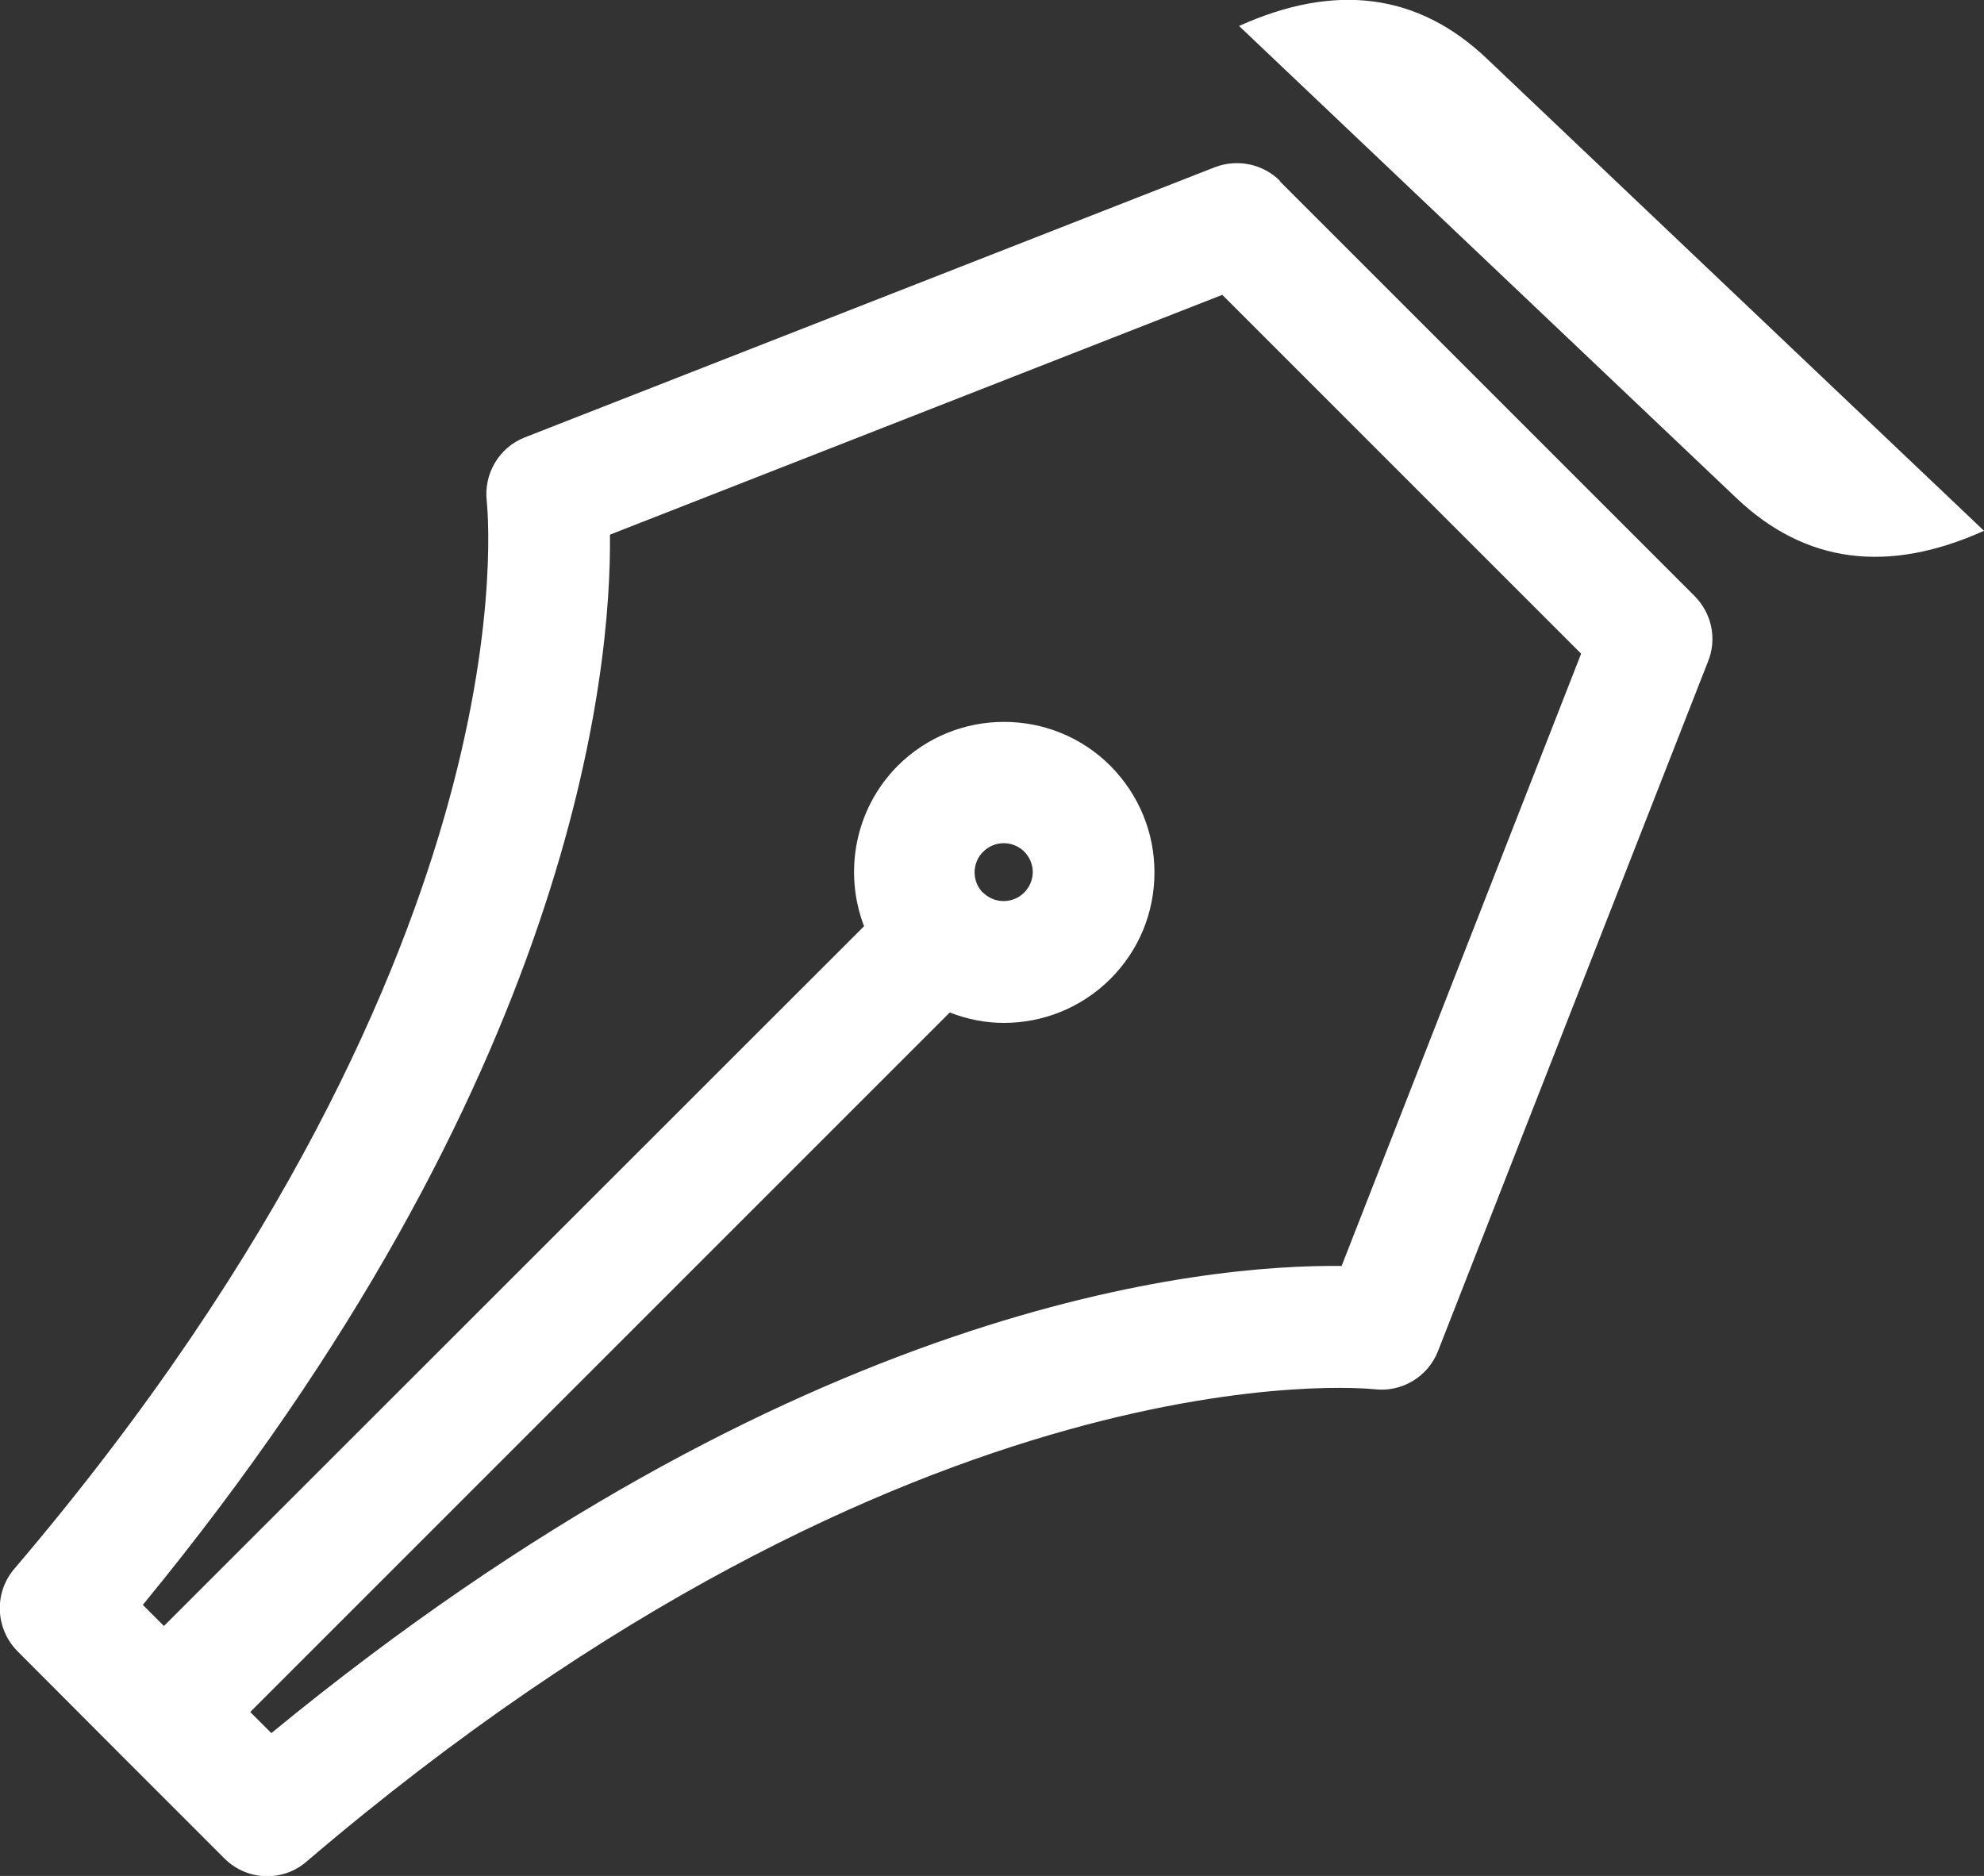
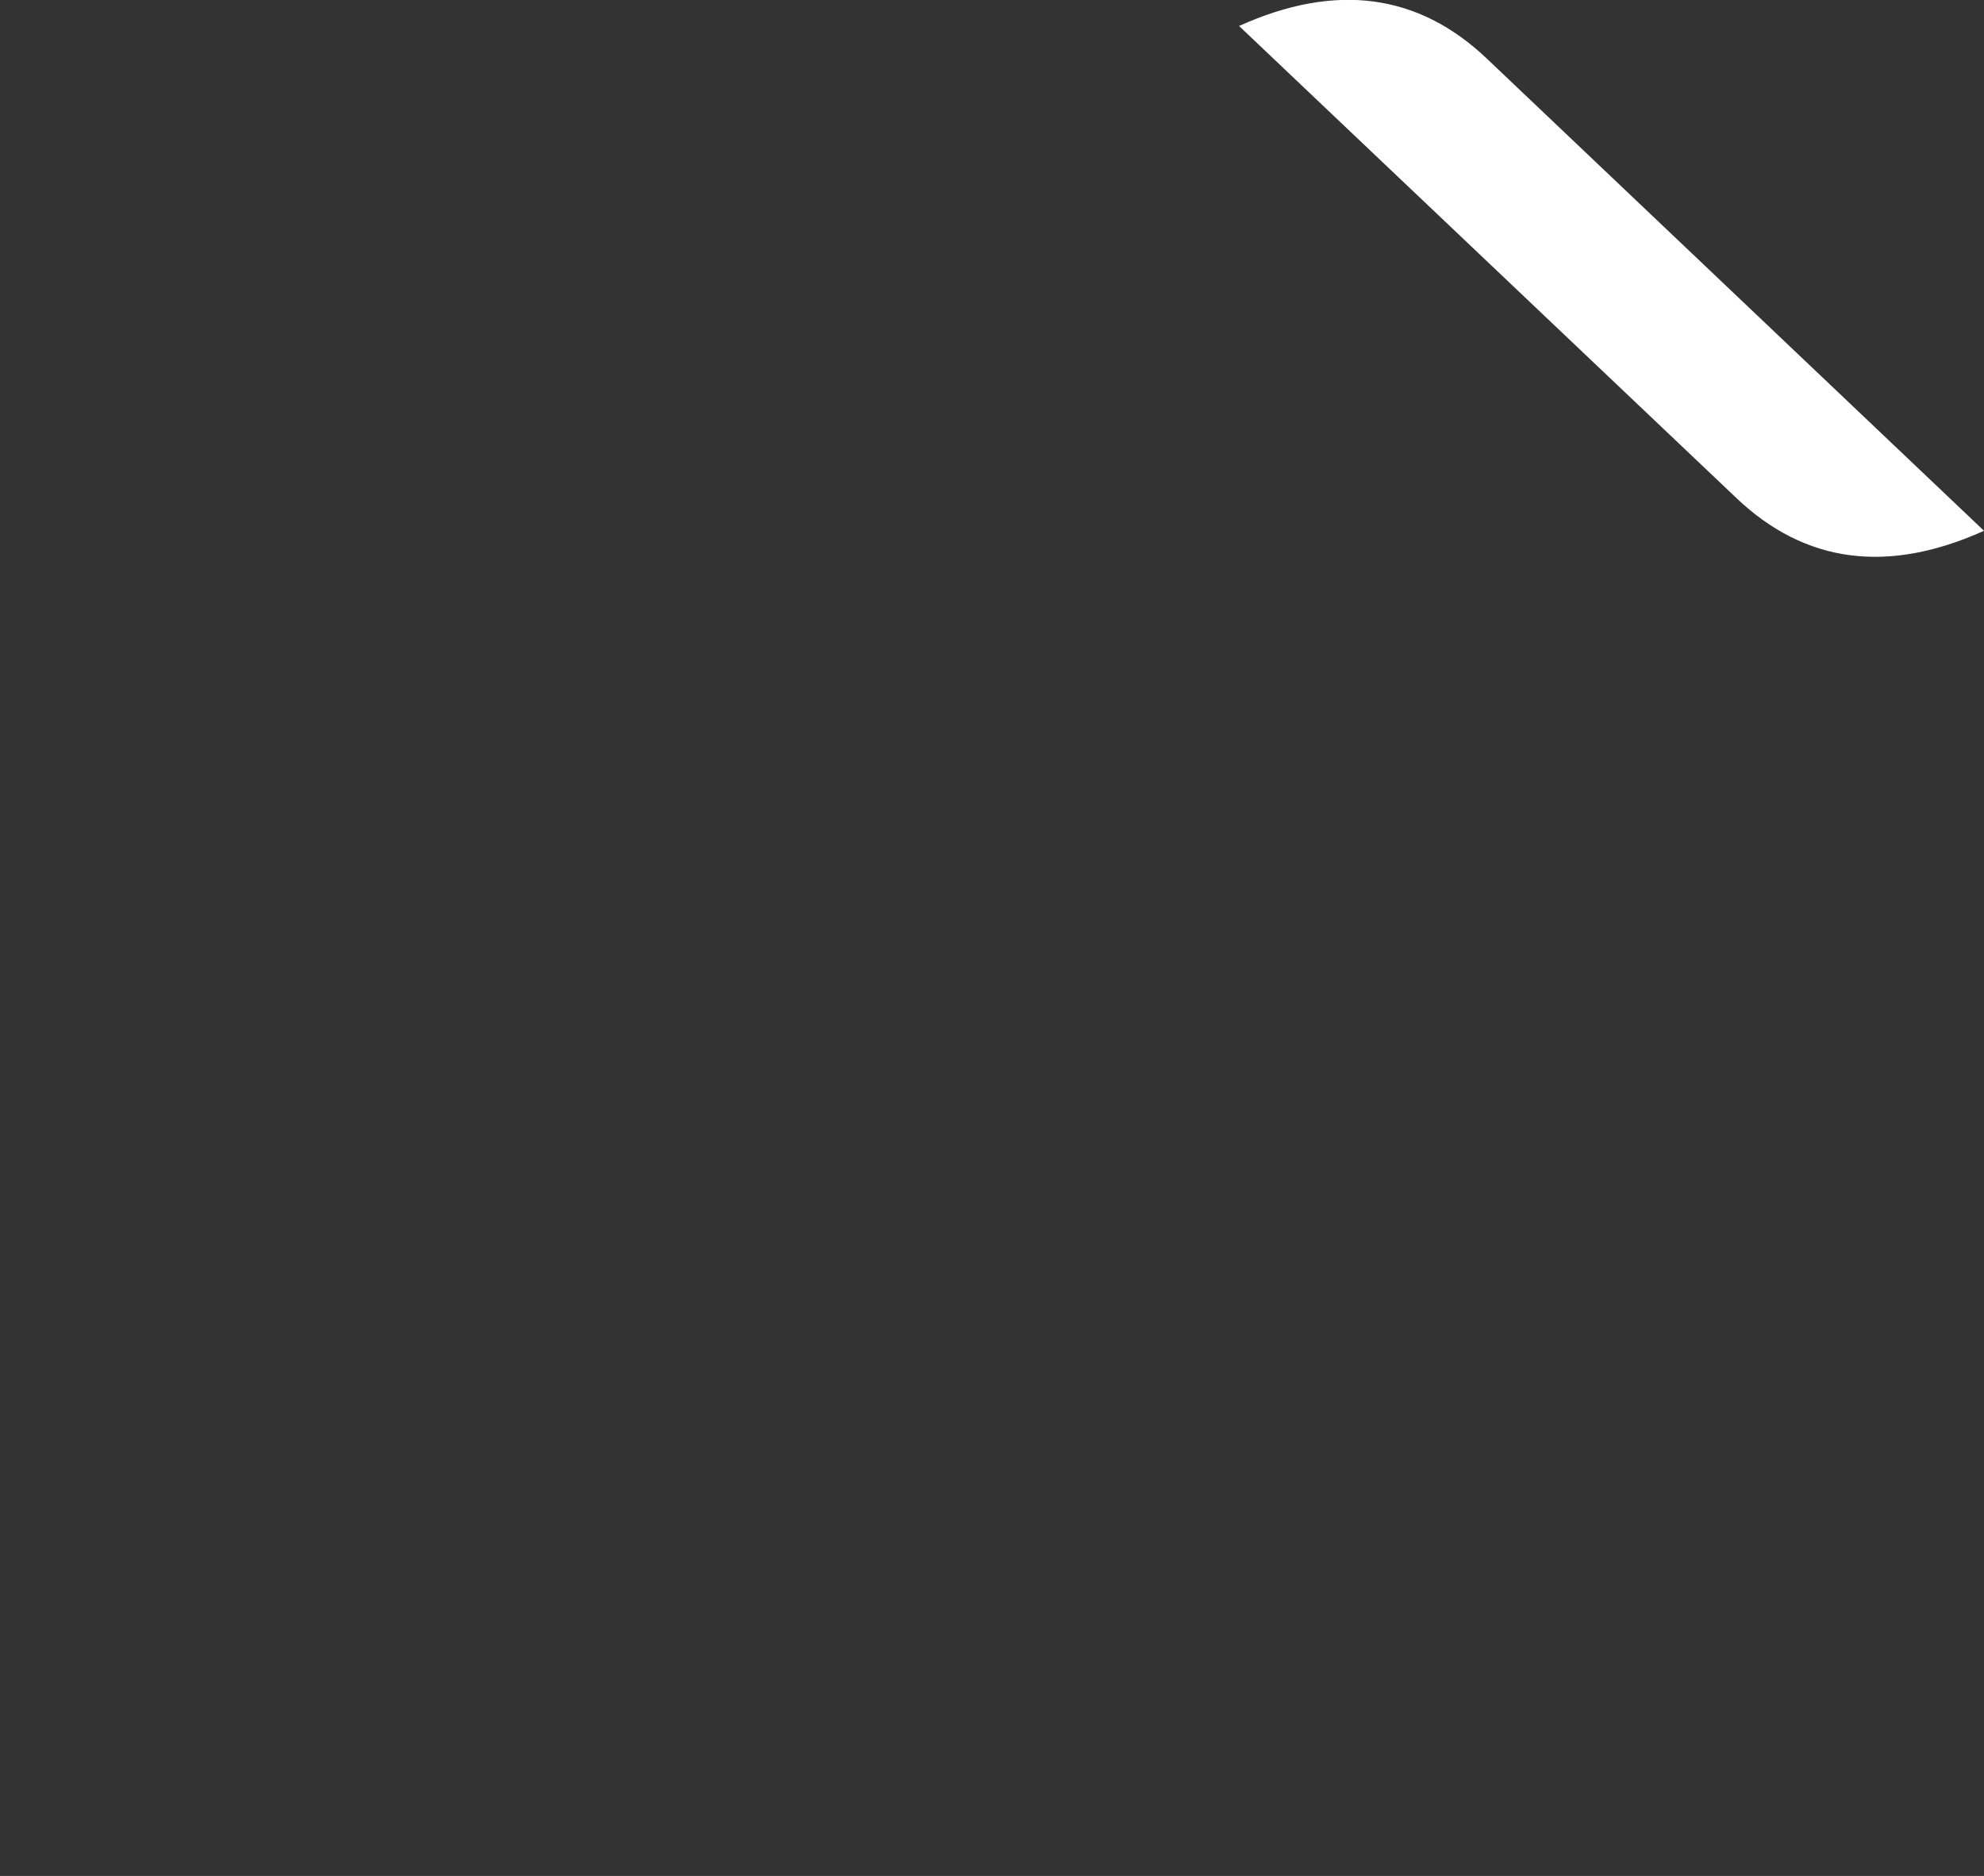
<svg xmlns="http://www.w3.org/2000/svg" id="Ebene_2" data-name="Ebene 2" viewBox="0 0 66.68 63.05">
  <rect x="0" y="0" width="66.68" height="63.05" fill="#333333" stroke="none" />
  <defs>
    <style>
      .cls-1 {
        fill: #fff;
      }
    </style>
  </defs>
  <g id="Ebene_1-2" data-name="Ebene 1">
    <g>
-       <path class="cls-1" d="M43.02,6.08c-.57-.57-1.43-.75-2.19-.46l-23.19,9.08c-.87.34-1.39,1.23-1.28,2.15,0,.04.44,3.84-1.29,10.12-1.6,5.82-5.43,15.01-14.59,25.76-.69.81-.64,2.01.11,2.77l3.47,3.48,3.48,3.48c.4.4.92.6,1.44.6.47,0,.94-.16,1.32-.49,20.52-17.51,35.72-15.89,35.87-15.88.93.12,1.82-.41,2.16-1.28l9.08-23.19c.3-.75.12-1.61-.46-2.19l-13.95-13.95ZM45.09,42.55c-4.59-.06-18.34,1.21-35.97,15.7l-.71-.71,23.51-23.51c.59.23,1.2.35,1.82.35,1.29,0,2.59-.49,3.58-1.48h0c.96-.96,1.48-2.23,1.48-3.58s-.53-2.62-1.48-3.58c-1.97-1.97-5.18-1.97-7.15,0-1.45,1.46-1.82,3.59-1.13,5.39L5.51,54.65l-.71-.71c14.49-17.64,15.75-31.38,15.7-35.97l20.58-8.06,12.06,12.06-8.05,20.58ZM33.04,30.01c-.38-.38-.38-1,0-1.38.19-.19.44-.29.69-.29s.5.09.69.28c.25.25.29.54.29.69s-.04.44-.29.69h0c-.38.38-1,.38-1.38,0Z" />
      <path class="cls-1" d="M41.64.87l16.73,15.88c2.3,2.18,5.07,2.55,8.31,1.09L49.96,1.96c-2.3-2.18-5.07-2.55-8.31-1.09Z" />
    </g>
  </g>
</svg>